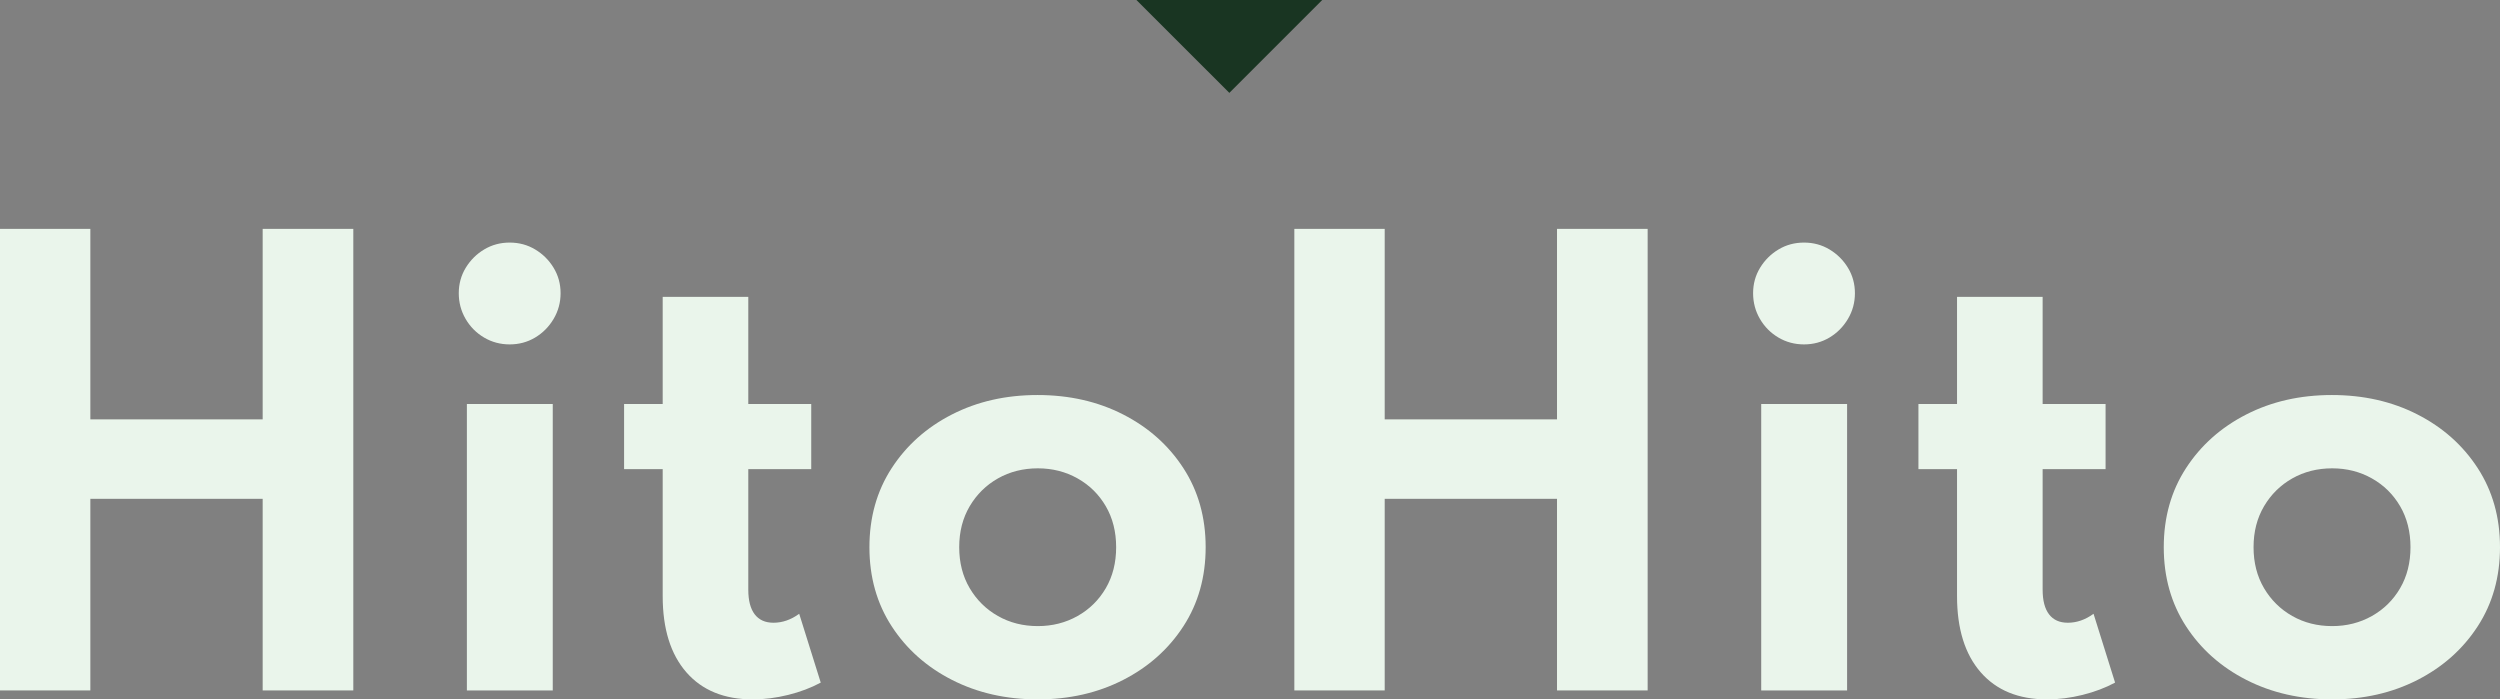
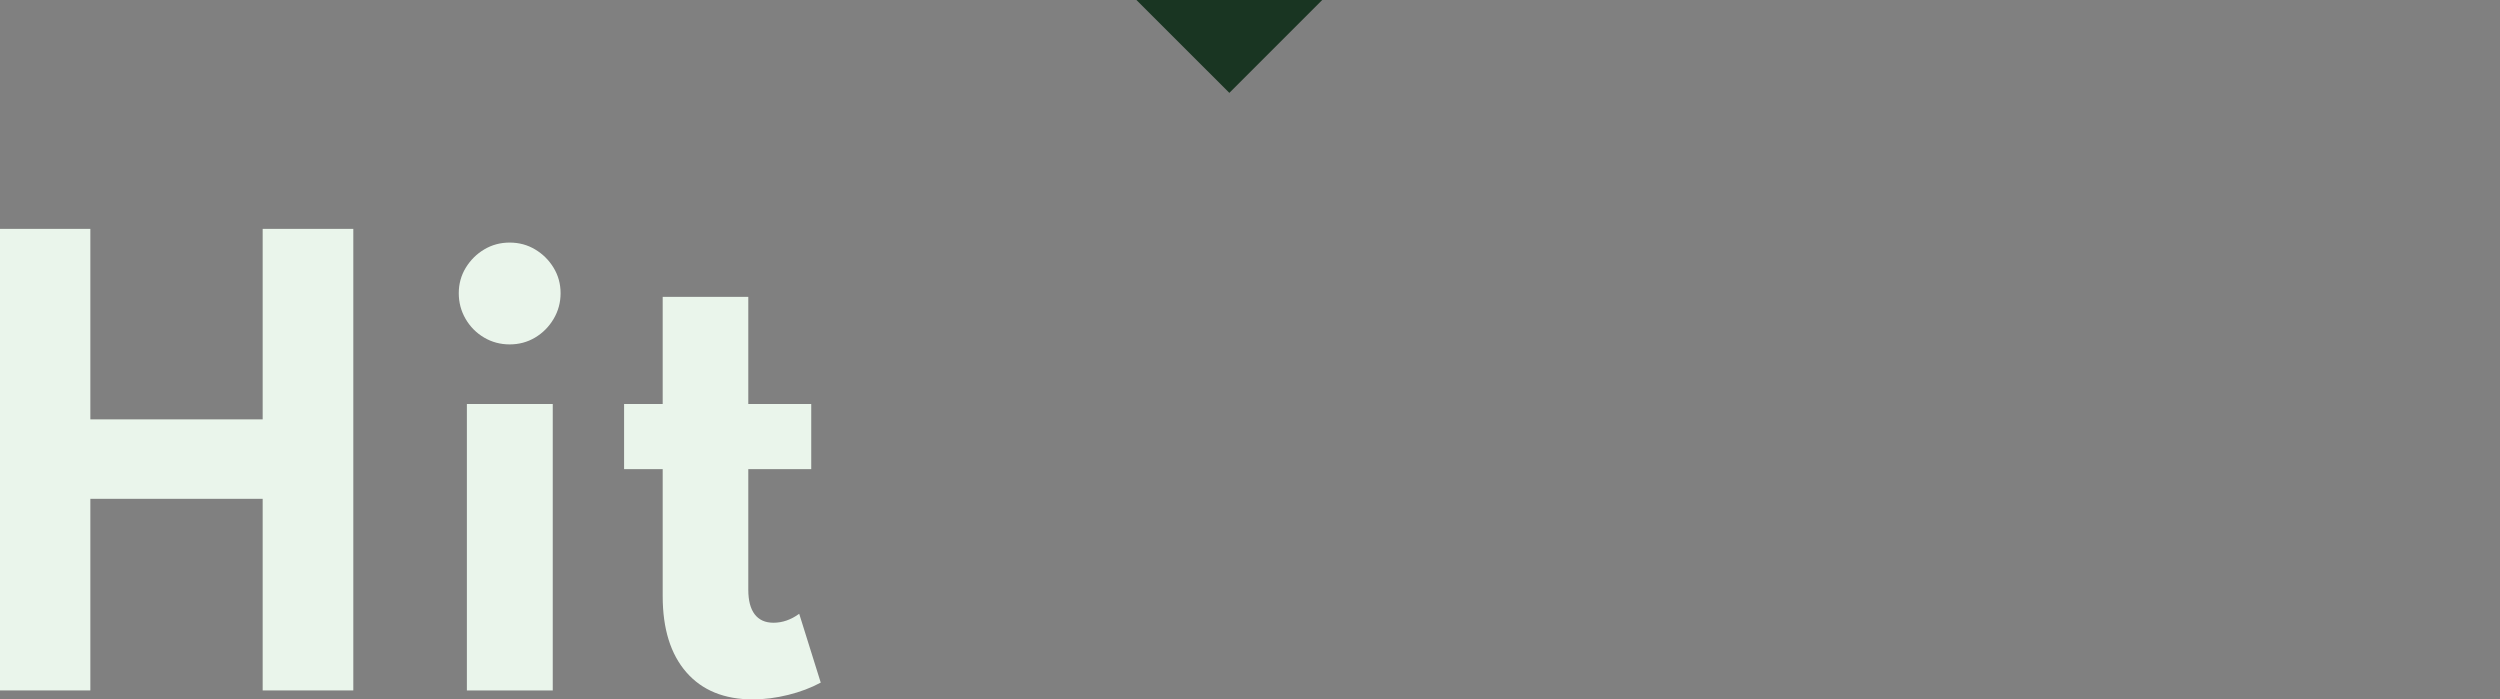
<svg xmlns="http://www.w3.org/2000/svg" id="_レイヤー_2" viewBox="0 0 536.22 150.01">
  <rect x="0" y="0" width="536.22" height="150.01" fill="#808080" stroke="none" />
  <defs>
    <style>.cls-1{fill:#193522;}.cls-1,.cls-2{stroke-width:0px;}.cls-2{fill:#eaf5eb;}</style>
  </defs>
  <g id="mv">
-     <path class="cls-2" d="m0,148.09V49.09h19.38v40.86h36.96v-40.86h19.44v99h-19.44v-41.1H19.38v41.1H0Z" />
+     <path class="cls-2" d="m0,148.09V49.09h19.38v40.86h36.96v-40.86h19.44v99h-19.44v-41.1H19.38v41.1H0" />
    <path class="cls-2" d="m109.32,73.87c-2,0-3.83-.49-5.49-1.47-1.66-.98-2.98-2.31-3.96-3.99-.98-1.68-1.47-3.52-1.47-5.52s.5-3.82,1.5-5.46c1-1.64,2.32-2.95,3.96-3.93,1.64-.98,3.46-1.47,5.46-1.47s3.82.49,5.46,1.47c1.64.98,2.96,2.29,3.96,3.93,1,1.64,1.5,3.46,1.5,5.46s-.5,3.84-1.5,5.52c-1,1.68-2.32,3.01-3.96,3.99-1.64.98-3.46,1.47-5.46,1.47Zm-9.18,74.22v-61.44h18.42v61.44h-18.42Z" />
    <path class="cls-2" d="m161.46,150.01c-6.12,0-10.87-1.94-14.25-5.82-3.38-3.88-5.07-9.32-5.07-16.32v-27.24h-8.28v-13.98h8.28v-22.98h18.36v22.98h13.5v13.98h-13.5v25.86c0,2.32.46,4.08,1.38,5.28.92,1.2,2.26,1.8,4.02,1.8,1.92,0,3.76-.64,5.52-1.92l4.62,14.76c-2.08,1.12-4.41,2-6.99,2.64-2.58.64-5.11.96-7.59.96Z" />
-     <path class="cls-2" d="m222.6,150.01c-6.8,0-12.93-1.39-18.39-4.17s-9.78-6.62-12.96-11.52c-3.18-4.9-4.77-10.55-4.77-16.95s1.59-12.05,4.77-16.95c3.18-4.9,7.49-8.74,12.93-11.52,5.44-2.78,11.56-4.17,18.36-4.17s12.92,1.39,18.36,4.17c5.44,2.78,9.75,6.62,12.93,11.52,3.18,4.9,4.77,10.55,4.77,16.95s-1.59,12.05-4.77,16.95c-3.18,4.9-7.49,8.74-12.93,11.52s-11.54,4.17-18.3,4.17Zm0-15.72c3.12,0,5.96-.72,8.52-2.16,2.56-1.44,4.58-3.43,6.06-5.97,1.48-2.54,2.22-5.47,2.22-8.79s-.74-6.25-2.22-8.79c-1.48-2.54-3.5-4.53-6.06-5.97-2.56-1.44-5.4-2.16-8.52-2.16s-6.01.72-8.55,2.16c-2.54,1.44-4.56,3.43-6.06,5.97-1.5,2.54-2.25,5.47-2.25,8.79s.75,6.25,2.25,8.79c1.5,2.54,3.52,4.53,6.06,5.97,2.54,1.44,5.39,2.16,8.55,2.16Z" />
-     <path class="cls-2" d="m277.62,148.09V49.09h19.38v40.86h36.96v-40.86h19.44v99h-19.44v-41.1h-36.96v41.1h-19.38Z" />
-     <path class="cls-2" d="m386.94,73.87c-2,0-3.83-.49-5.49-1.47-1.66-.98-2.98-2.31-3.96-3.99-.98-1.68-1.47-3.52-1.47-5.52s.5-3.82,1.5-5.46c1-1.64,2.32-2.95,3.96-3.93,1.64-.98,3.46-1.47,5.46-1.47s3.82.49,5.46,1.47c1.64.98,2.96,2.29,3.96,3.93,1,1.64,1.5,3.46,1.5,5.46s-.5,3.84-1.5,5.52c-1,1.68-2.32,3.01-3.96,3.99-1.64.98-3.46,1.47-5.46,1.47Zm-9.18,74.22v-61.44h18.42v61.44h-18.42Z" />
-     <path class="cls-2" d="m439.08,150.01c-6.12,0-10.87-1.94-14.25-5.82-3.38-3.88-5.07-9.32-5.07-16.32v-27.24h-8.28v-13.98h8.28v-22.98h18.36v22.98h13.5v13.98h-13.5v25.86c0,2.32.46,4.08,1.38,5.28.92,1.2,2.26,1.8,4.02,1.8,1.92,0,3.76-.64,5.52-1.92l4.62,14.76c-2.08,1.12-4.41,2-6.99,2.64-2.58.64-5.11.96-7.59.96Z" />
-     <path class="cls-2" d="m500.22,150.01c-6.8,0-12.93-1.39-18.39-4.17s-9.78-6.62-12.96-11.52c-3.18-4.9-4.77-10.55-4.77-16.95s1.59-12.05,4.77-16.95c3.18-4.9,7.49-8.74,12.93-11.52,5.44-2.78,11.56-4.17,18.36-4.17s12.92,1.39,18.36,4.17c5.44,2.78,9.75,6.62,12.93,11.52,3.18,4.9,4.77,10.55,4.77,16.95s-1.59,12.05-4.77,16.95c-3.18,4.9-7.49,8.74-12.93,11.52-5.44,2.78-11.54,4.17-18.3,4.17Zm0-15.72c3.12,0,5.96-.72,8.52-2.16,2.56-1.44,4.58-3.43,6.06-5.97,1.48-2.54,2.22-5.47,2.22-8.79s-.74-6.25-2.22-8.79c-1.48-2.54-3.5-4.53-6.06-5.97-2.56-1.44-5.4-2.16-8.52-2.16s-6.01.72-8.55,2.16c-2.54,1.44-4.56,3.43-6.06,5.97-1.5,2.54-2.25,5.47-2.25,8.79s.75,6.25,2.25,8.79c1.5,2.54,3.52,4.53,6.06,5.97,2.54,1.44,5.39,2.16,8.55,2.16Z" />
    <polygon class="cls-1" points="283.6 0 263.68 19.92 243.75 0 283.6 0" />
  </g>
</svg>